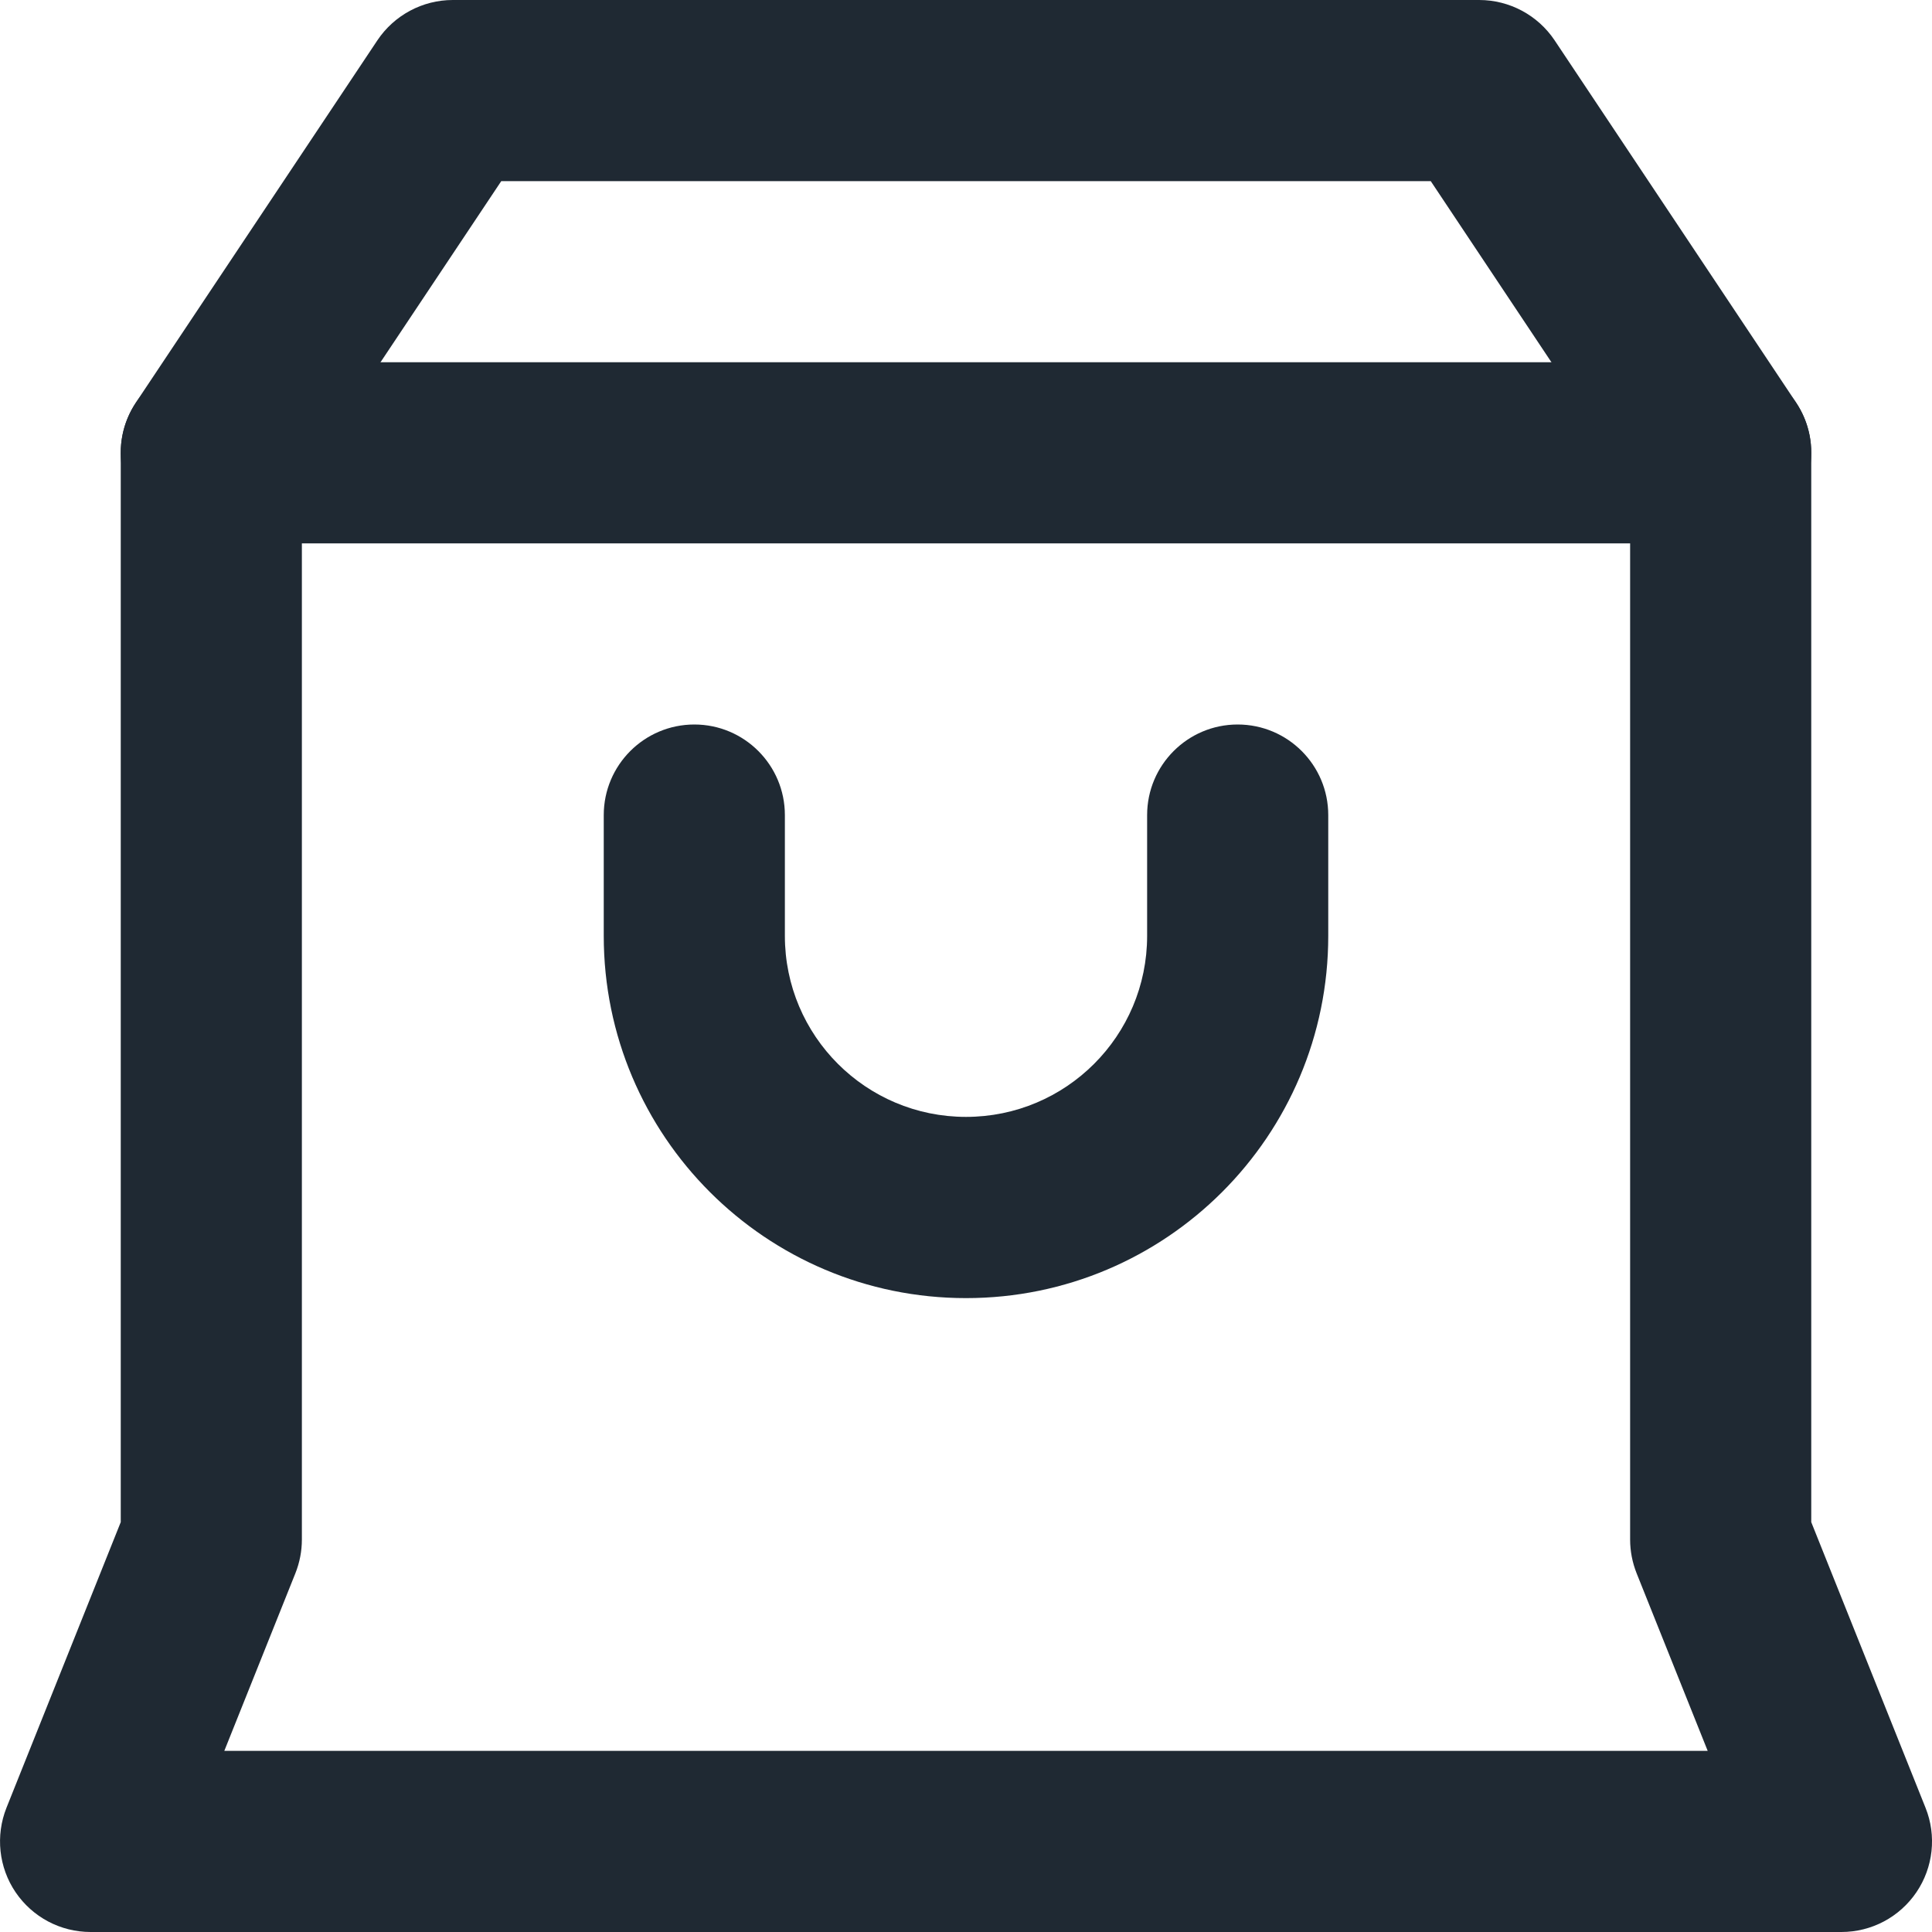
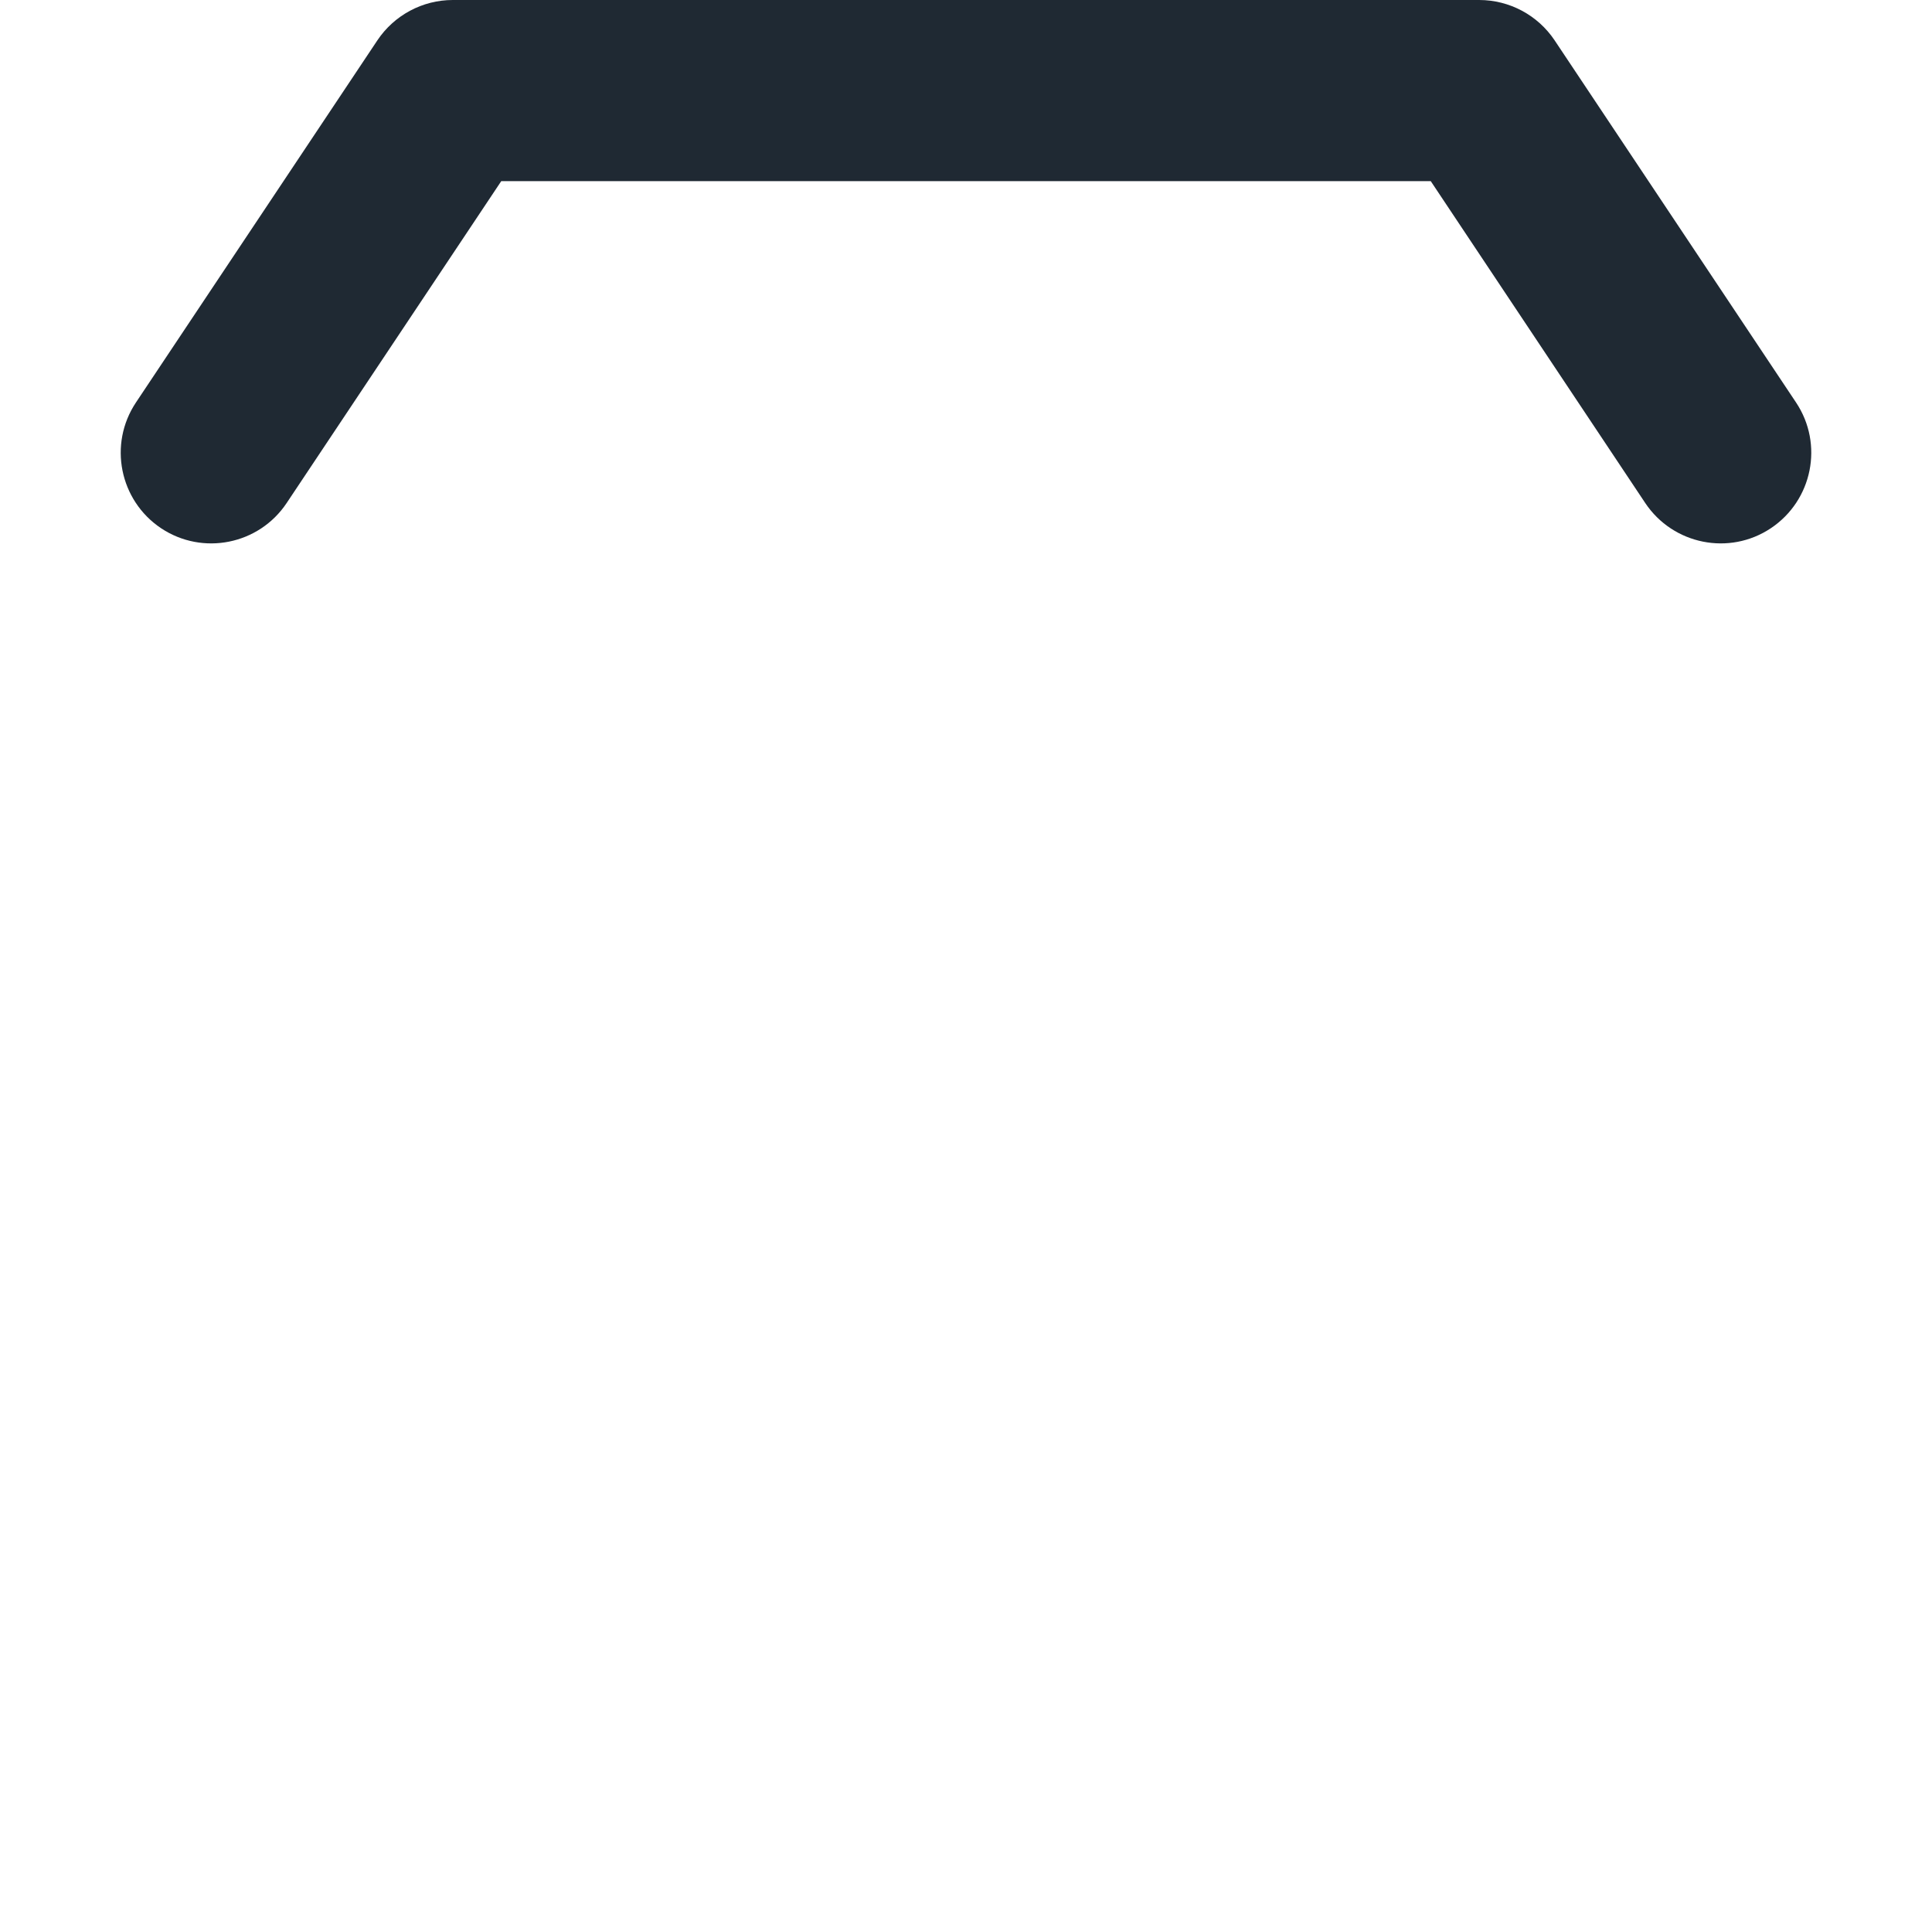
<svg xmlns="http://www.w3.org/2000/svg" width="20" height="20" viewBox="0 0 20 20" fill="none">
-   <path fill-rule="evenodd" clip-rule="evenodd" d="M1.25 4.688C1.25 4.17 1.67 3.75 2.188 3.75H17.812C18.33 3.75 18.75 4.17 18.75 4.688V15.757L19.933 18.714C20.049 19.003 20.013 19.331 19.839 19.588C19.664 19.846 19.374 20 19.062 20H0.938C0.626 20 0.336 19.846 0.161 19.588C-0.013 19.331 -0.048 19.003 0.067 18.714L1.25 15.757V4.688ZM3.125 5.625V15.938C3.125 16.057 3.102 16.175 3.058 16.286L2.322 18.125H17.678L16.942 16.286C16.898 16.175 16.875 16.057 16.875 15.938V5.625H3.125Z" fill="#1F2933" />
  <path fill-rule="evenodd" clip-rule="evenodd" d="M3.907 0.417C4.081 0.157 4.374 0 4.687 0H15.312C15.626 0 15.919 0.157 16.093 0.417L18.593 4.167C18.88 4.598 18.763 5.18 18.332 5.468C17.902 5.755 17.32 5.638 17.032 5.208L14.811 1.875H5.189L2.967 5.208C2.68 5.638 2.098 5.755 1.667 5.468C1.237 5.18 1.12 4.598 1.407 4.167L3.907 0.417Z" fill="#1F2933" />
-   <path fill-rule="evenodd" clip-rule="evenodd" d="M7.188 7.5C7.705 7.5 8.125 7.92 8.125 8.438V9.688C8.125 10.723 8.964 11.562 10 11.562C11.036 11.562 11.875 10.723 11.875 9.688V8.438C11.875 7.92 12.295 7.5 12.812 7.5C13.33 7.5 13.75 7.92 13.75 8.438V9.688C13.75 11.759 12.071 13.438 10 13.438C7.929 13.438 6.25 11.759 6.25 9.688V8.438C6.25 7.92 6.67 7.5 7.188 7.5Z" fill="#1F2933" />
</svg>